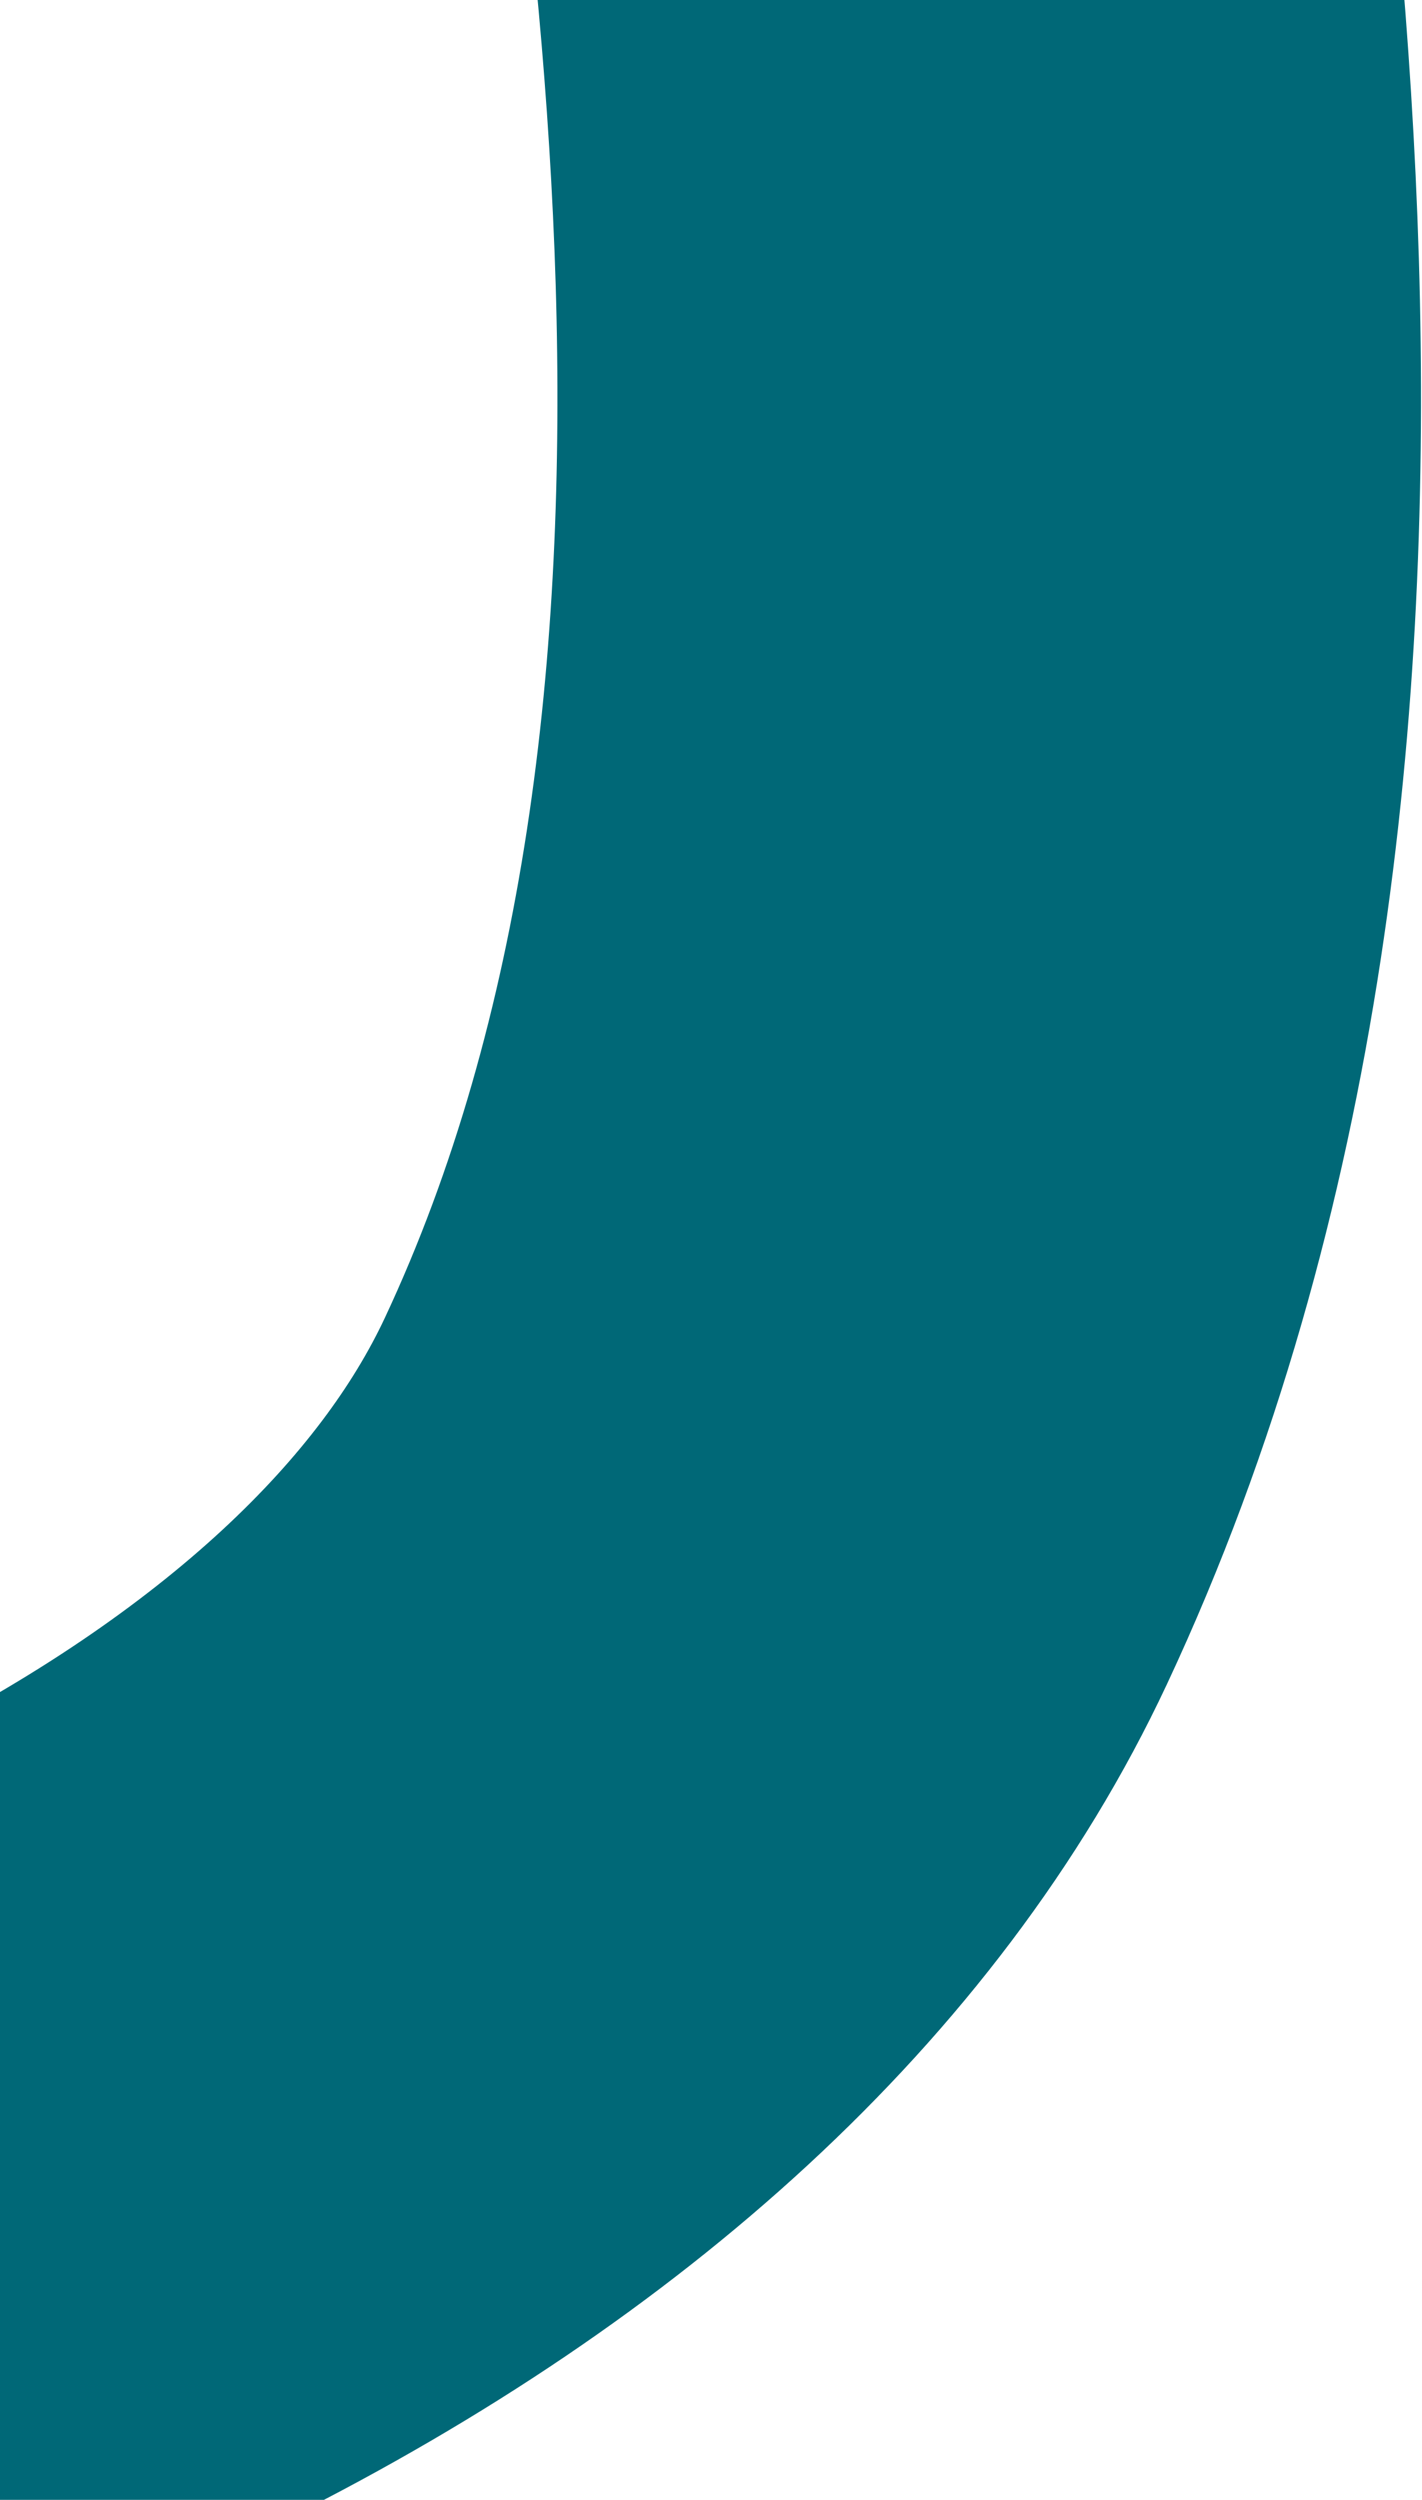
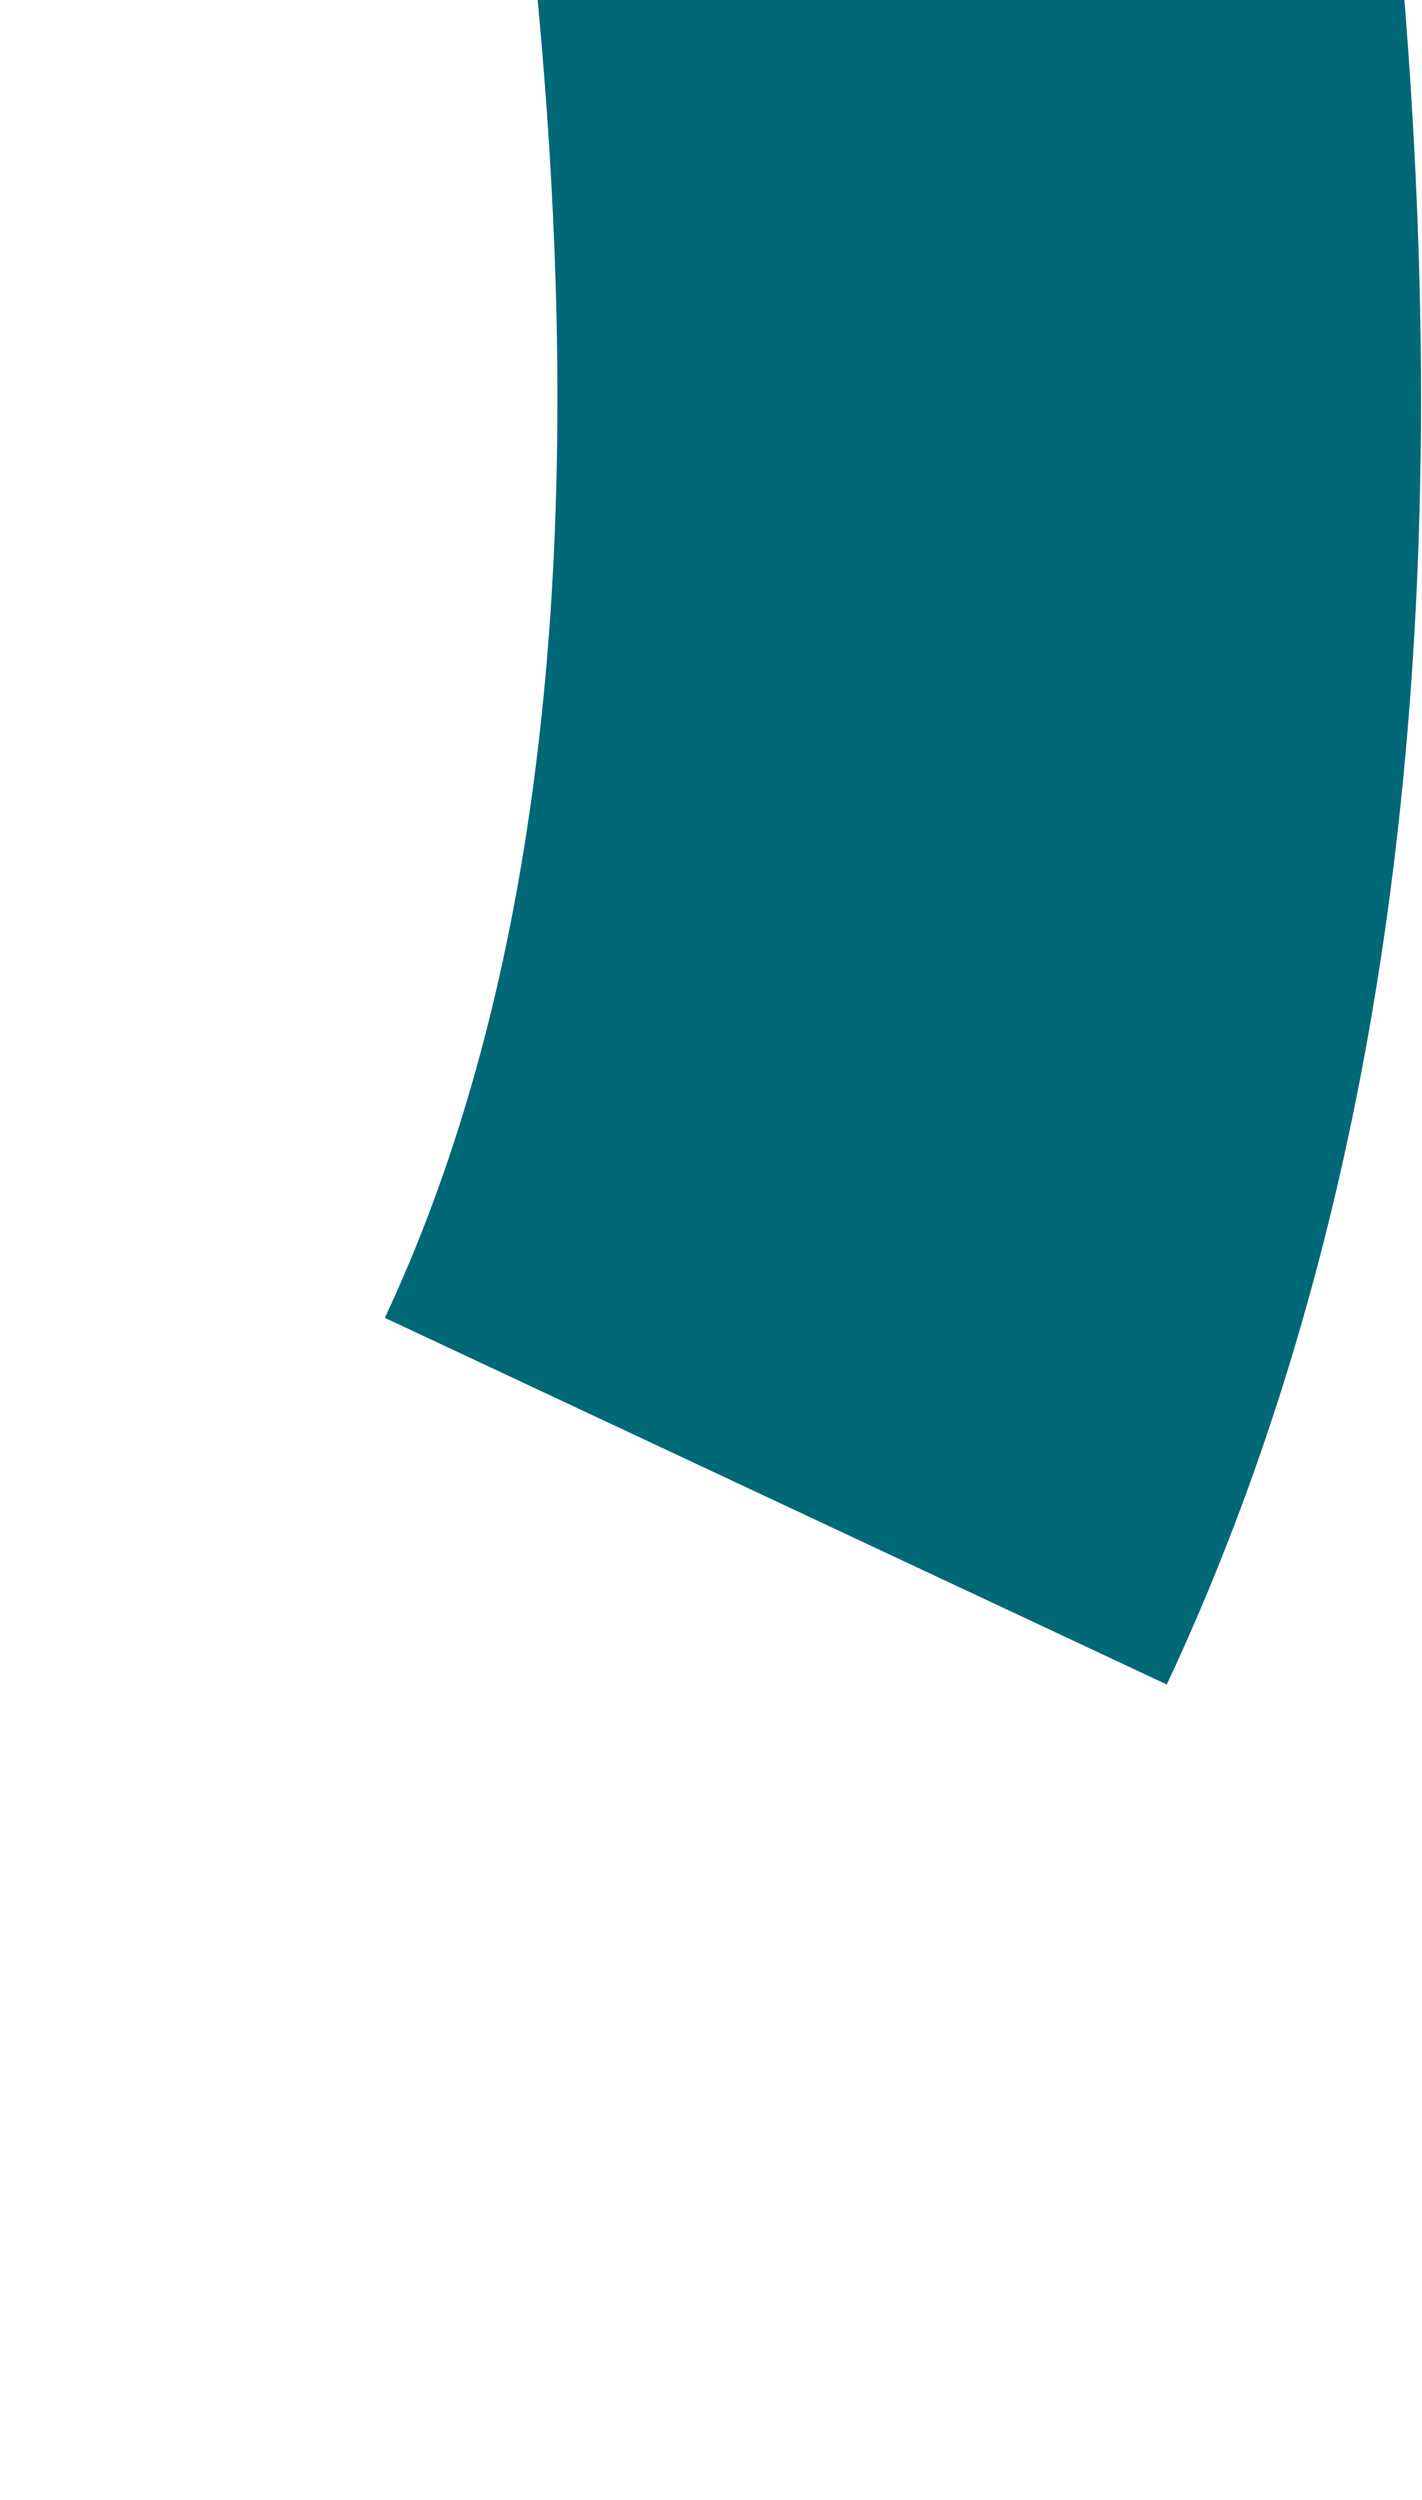
<svg xmlns="http://www.w3.org/2000/svg" width="494" height="868" viewBox="0 0 494 868" fill="none">
-   <path d="M299.16 -274C330.448 -85.484 394.588 254.377 269.519 521.244C188.782 693.519 -58.062 822.765 -400.649 853.214" stroke="#006877" stroke-width="300" />
+   <path d="M299.16 -274C330.448 -85.484 394.588 254.377 269.519 521.244" stroke="#006877" stroke-width="300" />
</svg>